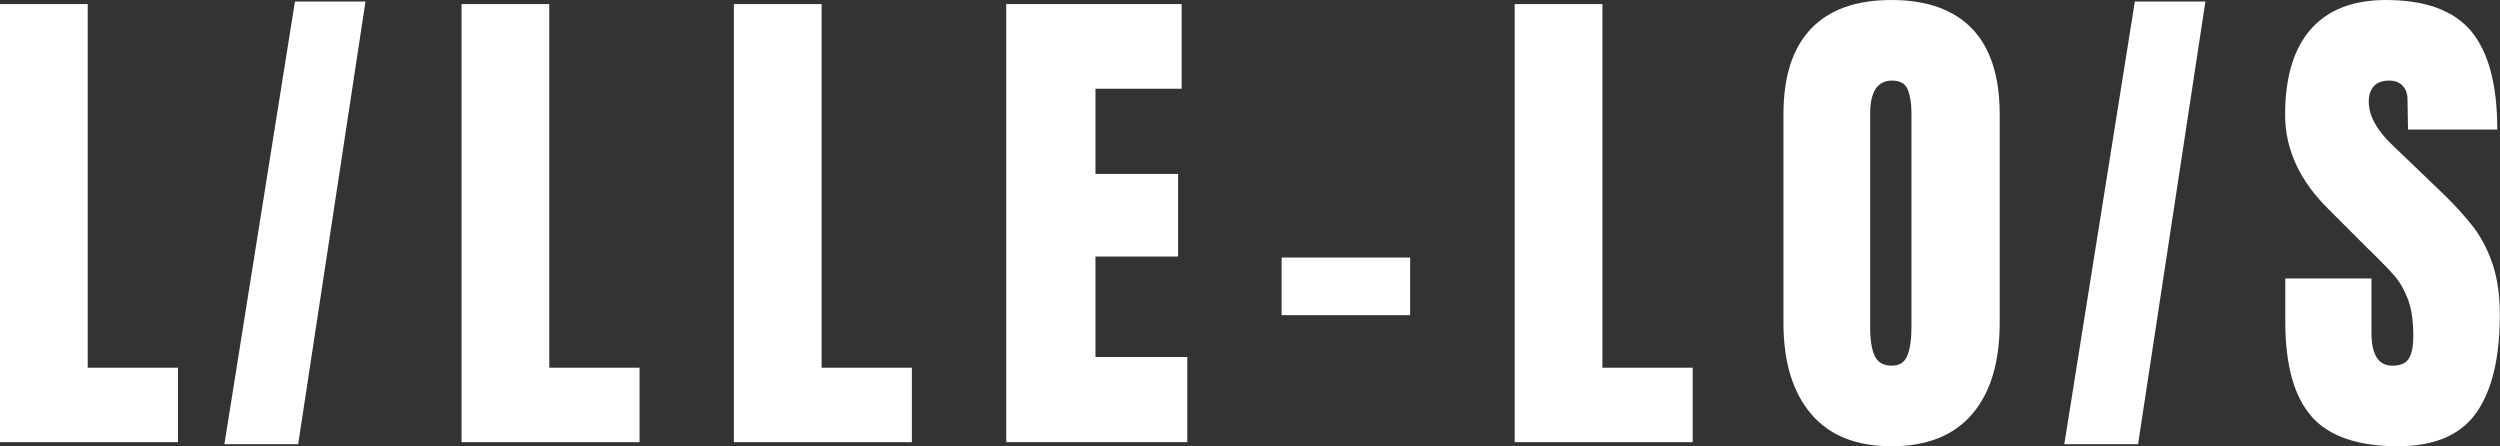
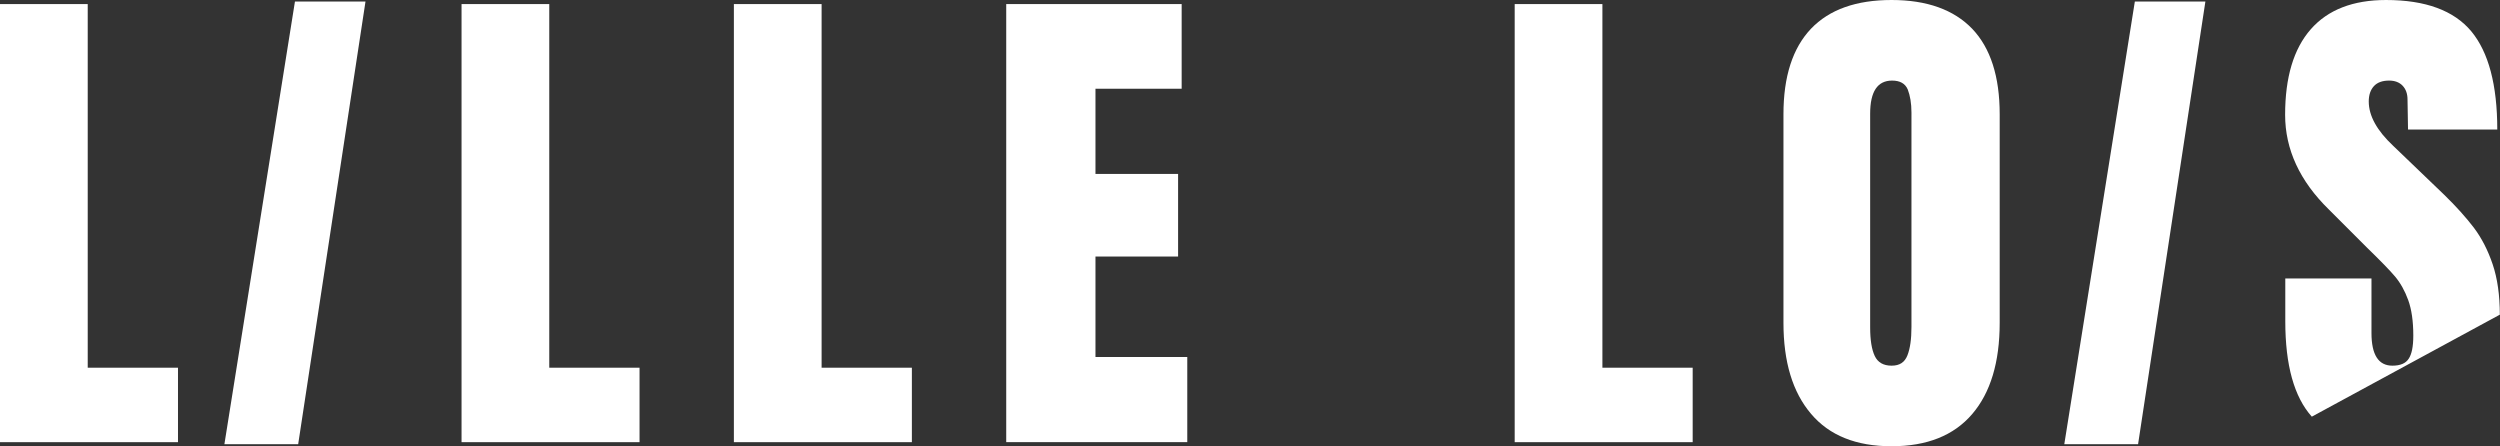
<svg xmlns="http://www.w3.org/2000/svg" id="Calque_1" data-name="Calque 1" viewBox="0 0 147.06 26.25">
  <rect x="0" y="0" width="147.06" height="26.25" fill="#333333" stroke="none" />
  <defs>
    <style>      .cls-1 {        fill: #fff;        stroke-width: 0px;      }    </style>
  </defs>
  <g>
    <path class="cls-1" d="M0,26.01V.24h5.16v21.39h5.31v4.38H0Z" />
    <path class="cls-1" d="M27.15,26.01V.24h5.16v21.39h5.31v4.38h-10.47Z" />
    <path class="cls-1" d="M43.17,26.01V.24h5.16v21.39h5.31v4.38h-10.47Z" />
    <path class="cls-1" d="M59.19,26.01V.24h10.32v4.98h-5.07v5.01h4.86v4.86h-4.86v5.91h5.4v5.01h-10.65Z" />
-     <path class="cls-1" d="M75.39,18.54v-3.39h7.56v3.39h-7.56Z" />
    <path class="cls-1" d="M89.1,26.01V.24h5.16v21.39h5.31v4.38h-10.47Z" />
    <path class="cls-1" d="M106.53,24.34c-1.08-1.27-1.62-3.05-1.62-5.35V6.72c0-2.22.54-3.89,1.62-5.03,1.08-1.13,2.66-1.69,4.74-1.69s3.66.57,4.74,1.69c1.08,1.13,1.62,2.81,1.62,5.03v12.27c0,2.32-.54,4.11-1.62,5.37-1.08,1.26-2.66,1.89-4.74,1.89s-3.66-.63-4.74-1.91ZM112.2,20.91c.16-.4.24-.96.24-1.68V6.63c0-.56-.08-1.01-.22-1.37-.15-.35-.46-.52-.92-.52-.86,0-1.29.65-1.29,1.95v12.57c0,.74.09,1.3.27,1.68.18.38.51.57.99.57s.77-.2.93-.6Z" />
-     <path class="cls-1" d="M135.99,24.51c-1.04-1.16-1.56-3.03-1.56-5.61v-2.52h5.07v3.21c0,1.28.41,1.92,1.23,1.92.46,0,.78-.13.96-.41.18-.27.27-.72.27-1.36,0-.84-.1-1.54-.3-2.09-.2-.55-.46-1.01-.77-1.38-.31-.37-.87-.94-1.67-1.72l-2.22-2.22c-1.72-1.68-2.58-3.54-2.58-5.58,0-2.2.5-3.88,1.51-5.03,1.01-1.15,2.49-1.72,4.43-1.72,2.32,0,3.99.62,5.01,1.84,1.02,1.23,1.53,3.16,1.53,5.78h-5.25l-.03-1.77c0-.34-.1-.61-.29-.81-.19-.2-.46-.3-.79-.3-.4,0-.7.11-.9.33-.2.22-.3.52-.3.9,0,.84.48,1.71,1.44,2.61l3,2.88c.7.68,1.28,1.33,1.74,1.93.46.61.83,1.33,1.11,2.16s.42,1.82.42,2.96c0,2.54-.46,4.46-1.39,5.78-.93,1.31-2.47,1.96-4.61,1.96-2.34,0-4.03-.58-5.07-1.74Z" />
+     <path class="cls-1" d="M135.99,24.51c-1.04-1.16-1.56-3.03-1.56-5.61v-2.52h5.07v3.21c0,1.28.41,1.92,1.23,1.92.46,0,.78-.13.96-.41.18-.27.27-.72.27-1.36,0-.84-.1-1.54-.3-2.09-.2-.55-.46-1.01-.77-1.38-.31-.37-.87-.94-1.67-1.72l-2.22-2.22c-1.72-1.68-2.58-3.54-2.58-5.58,0-2.2.5-3.88,1.51-5.03,1.01-1.15,2.49-1.72,4.43-1.72,2.32,0,3.99.62,5.01,1.84,1.02,1.23,1.53,3.16,1.53,5.78h-5.25l-.03-1.77c0-.34-.1-.61-.29-.81-.19-.2-.46-.3-.79-.3-.4,0-.7.11-.9.33-.2.22-.3.52-.3.9,0,.84.48,1.71,1.44,2.61l3,2.88c.7.68,1.28,1.33,1.74,1.93.46.61.83,1.33,1.11,2.16s.42,1.82.42,2.96Z" />
  </g>
  <polygon class="cls-1" points="13.2 26.13 17.54 26.13 21.5 .09 17.35 .09 13.2 26.13" />
  <polygon class="cls-1" points="121.43 26.13 125.77 26.13 129.73 .09 125.58 .09 121.43 26.13" />
</svg>